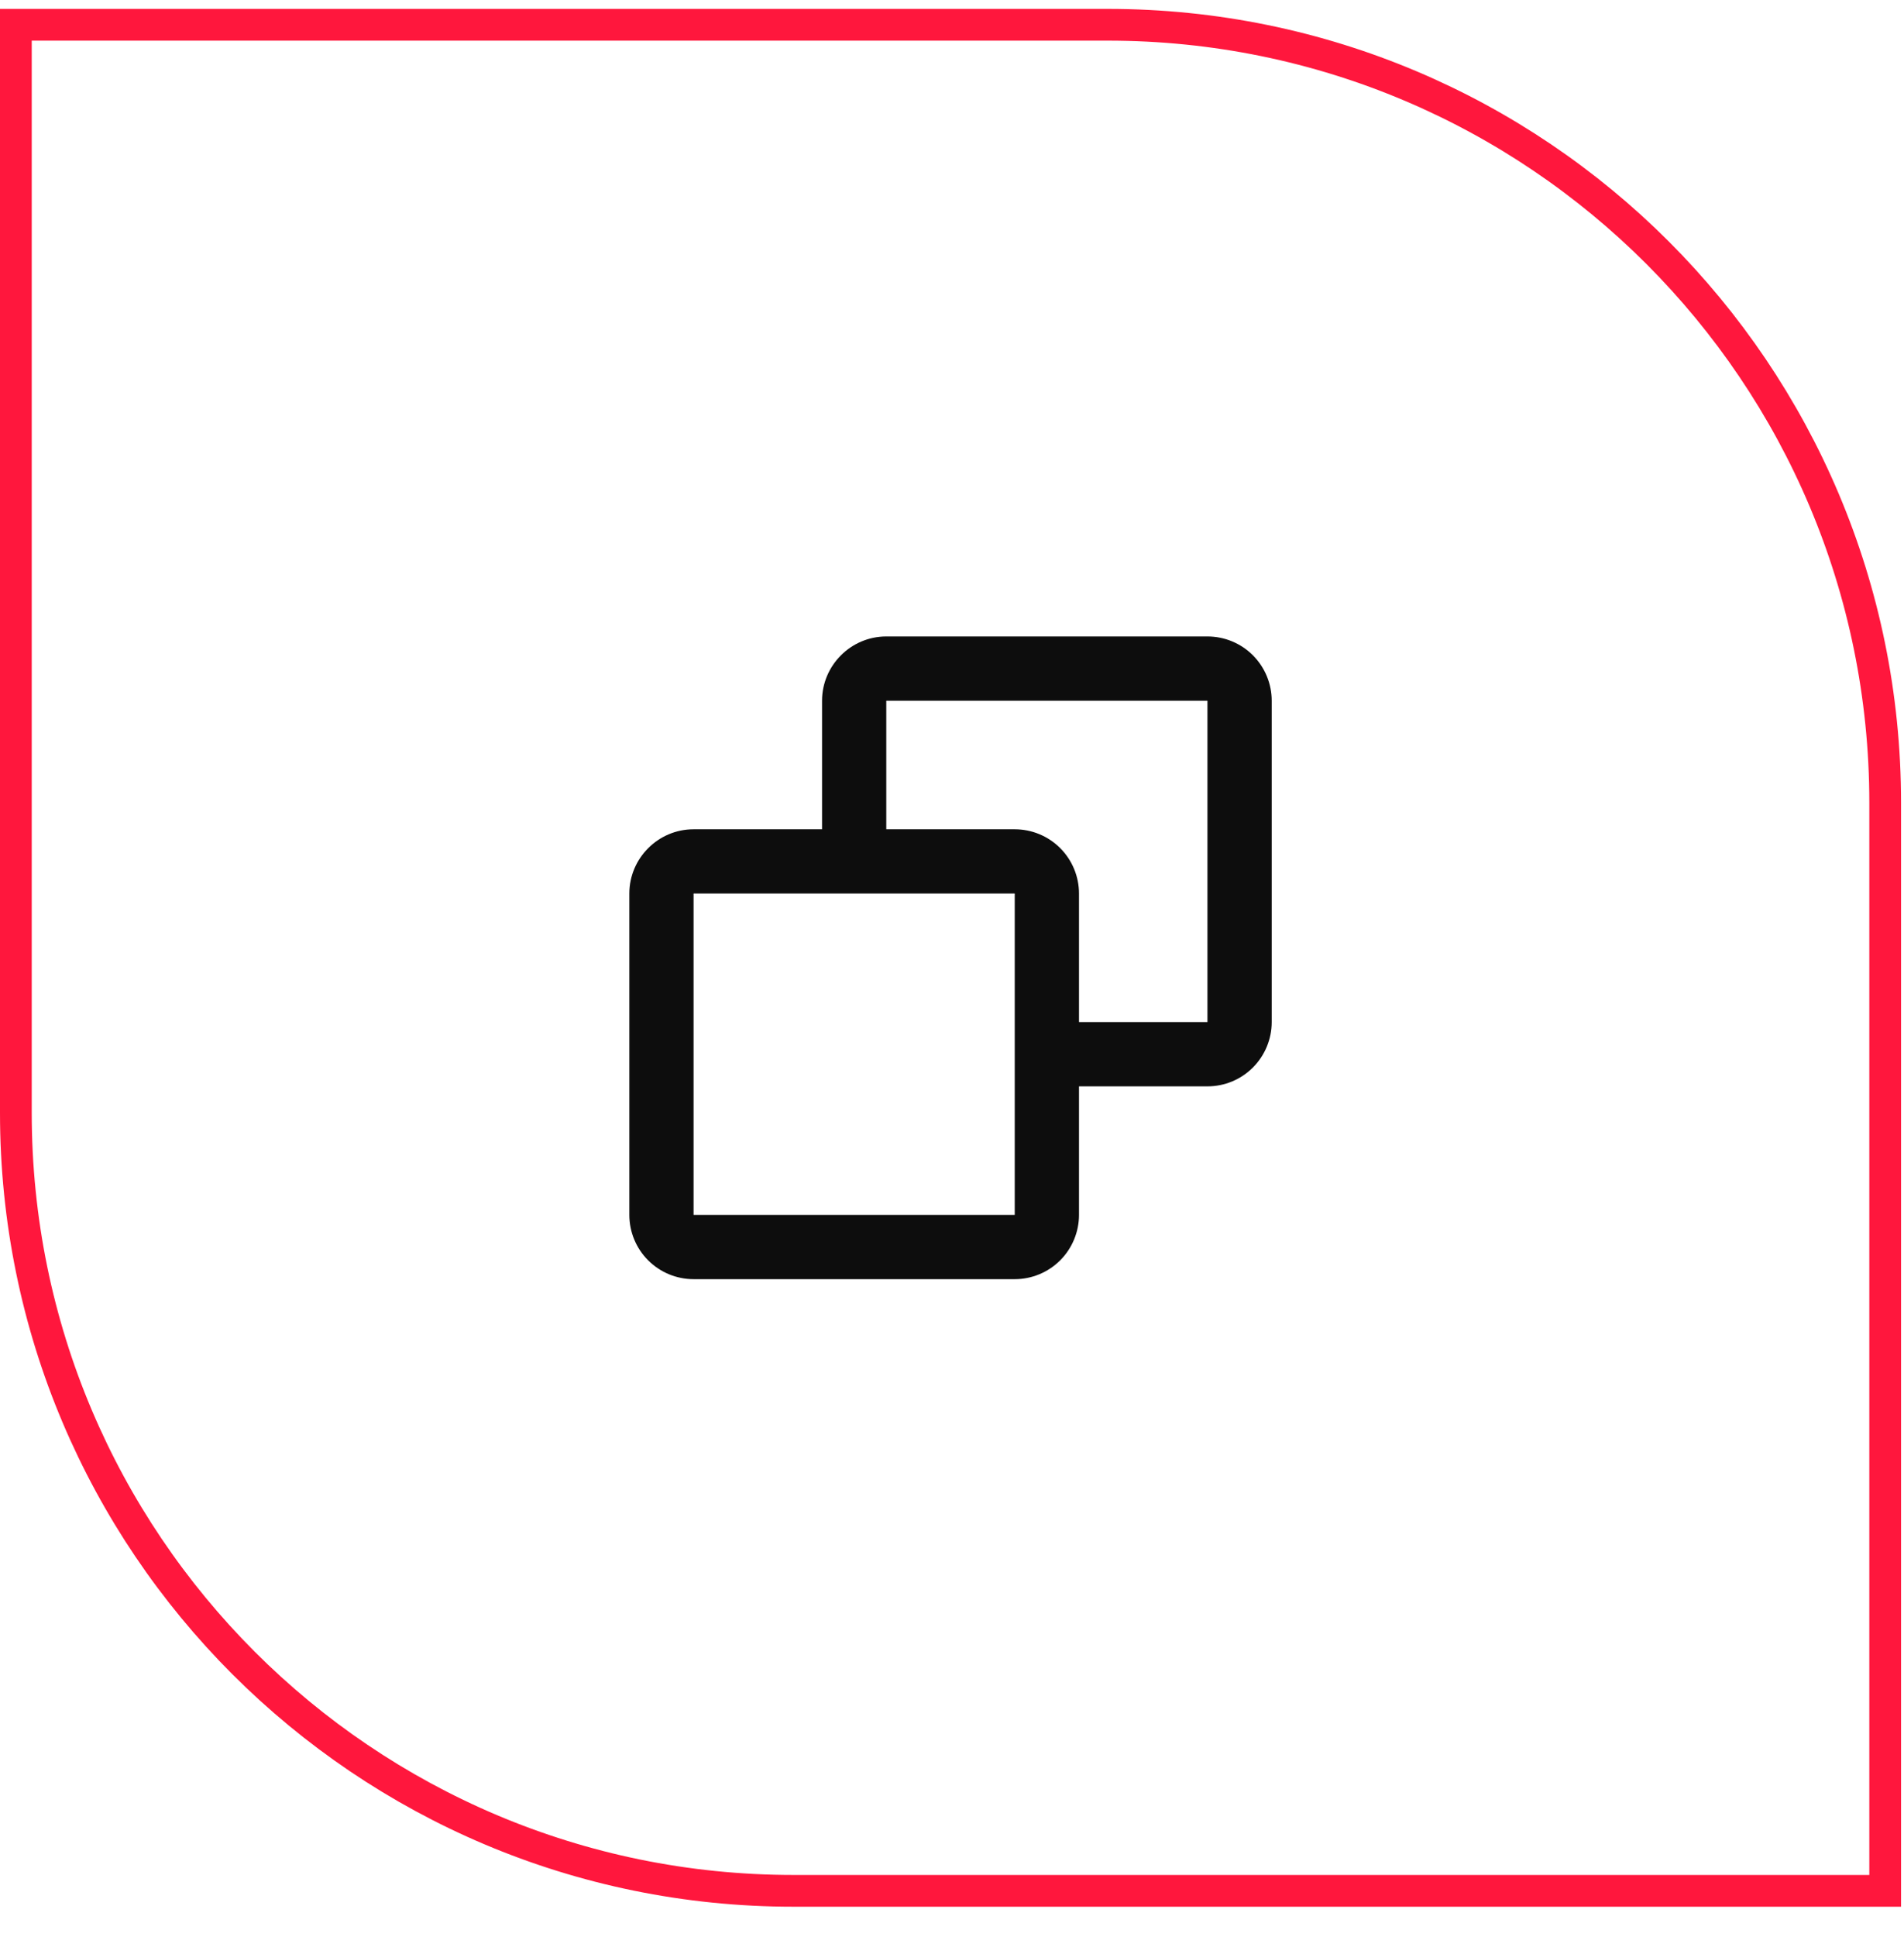
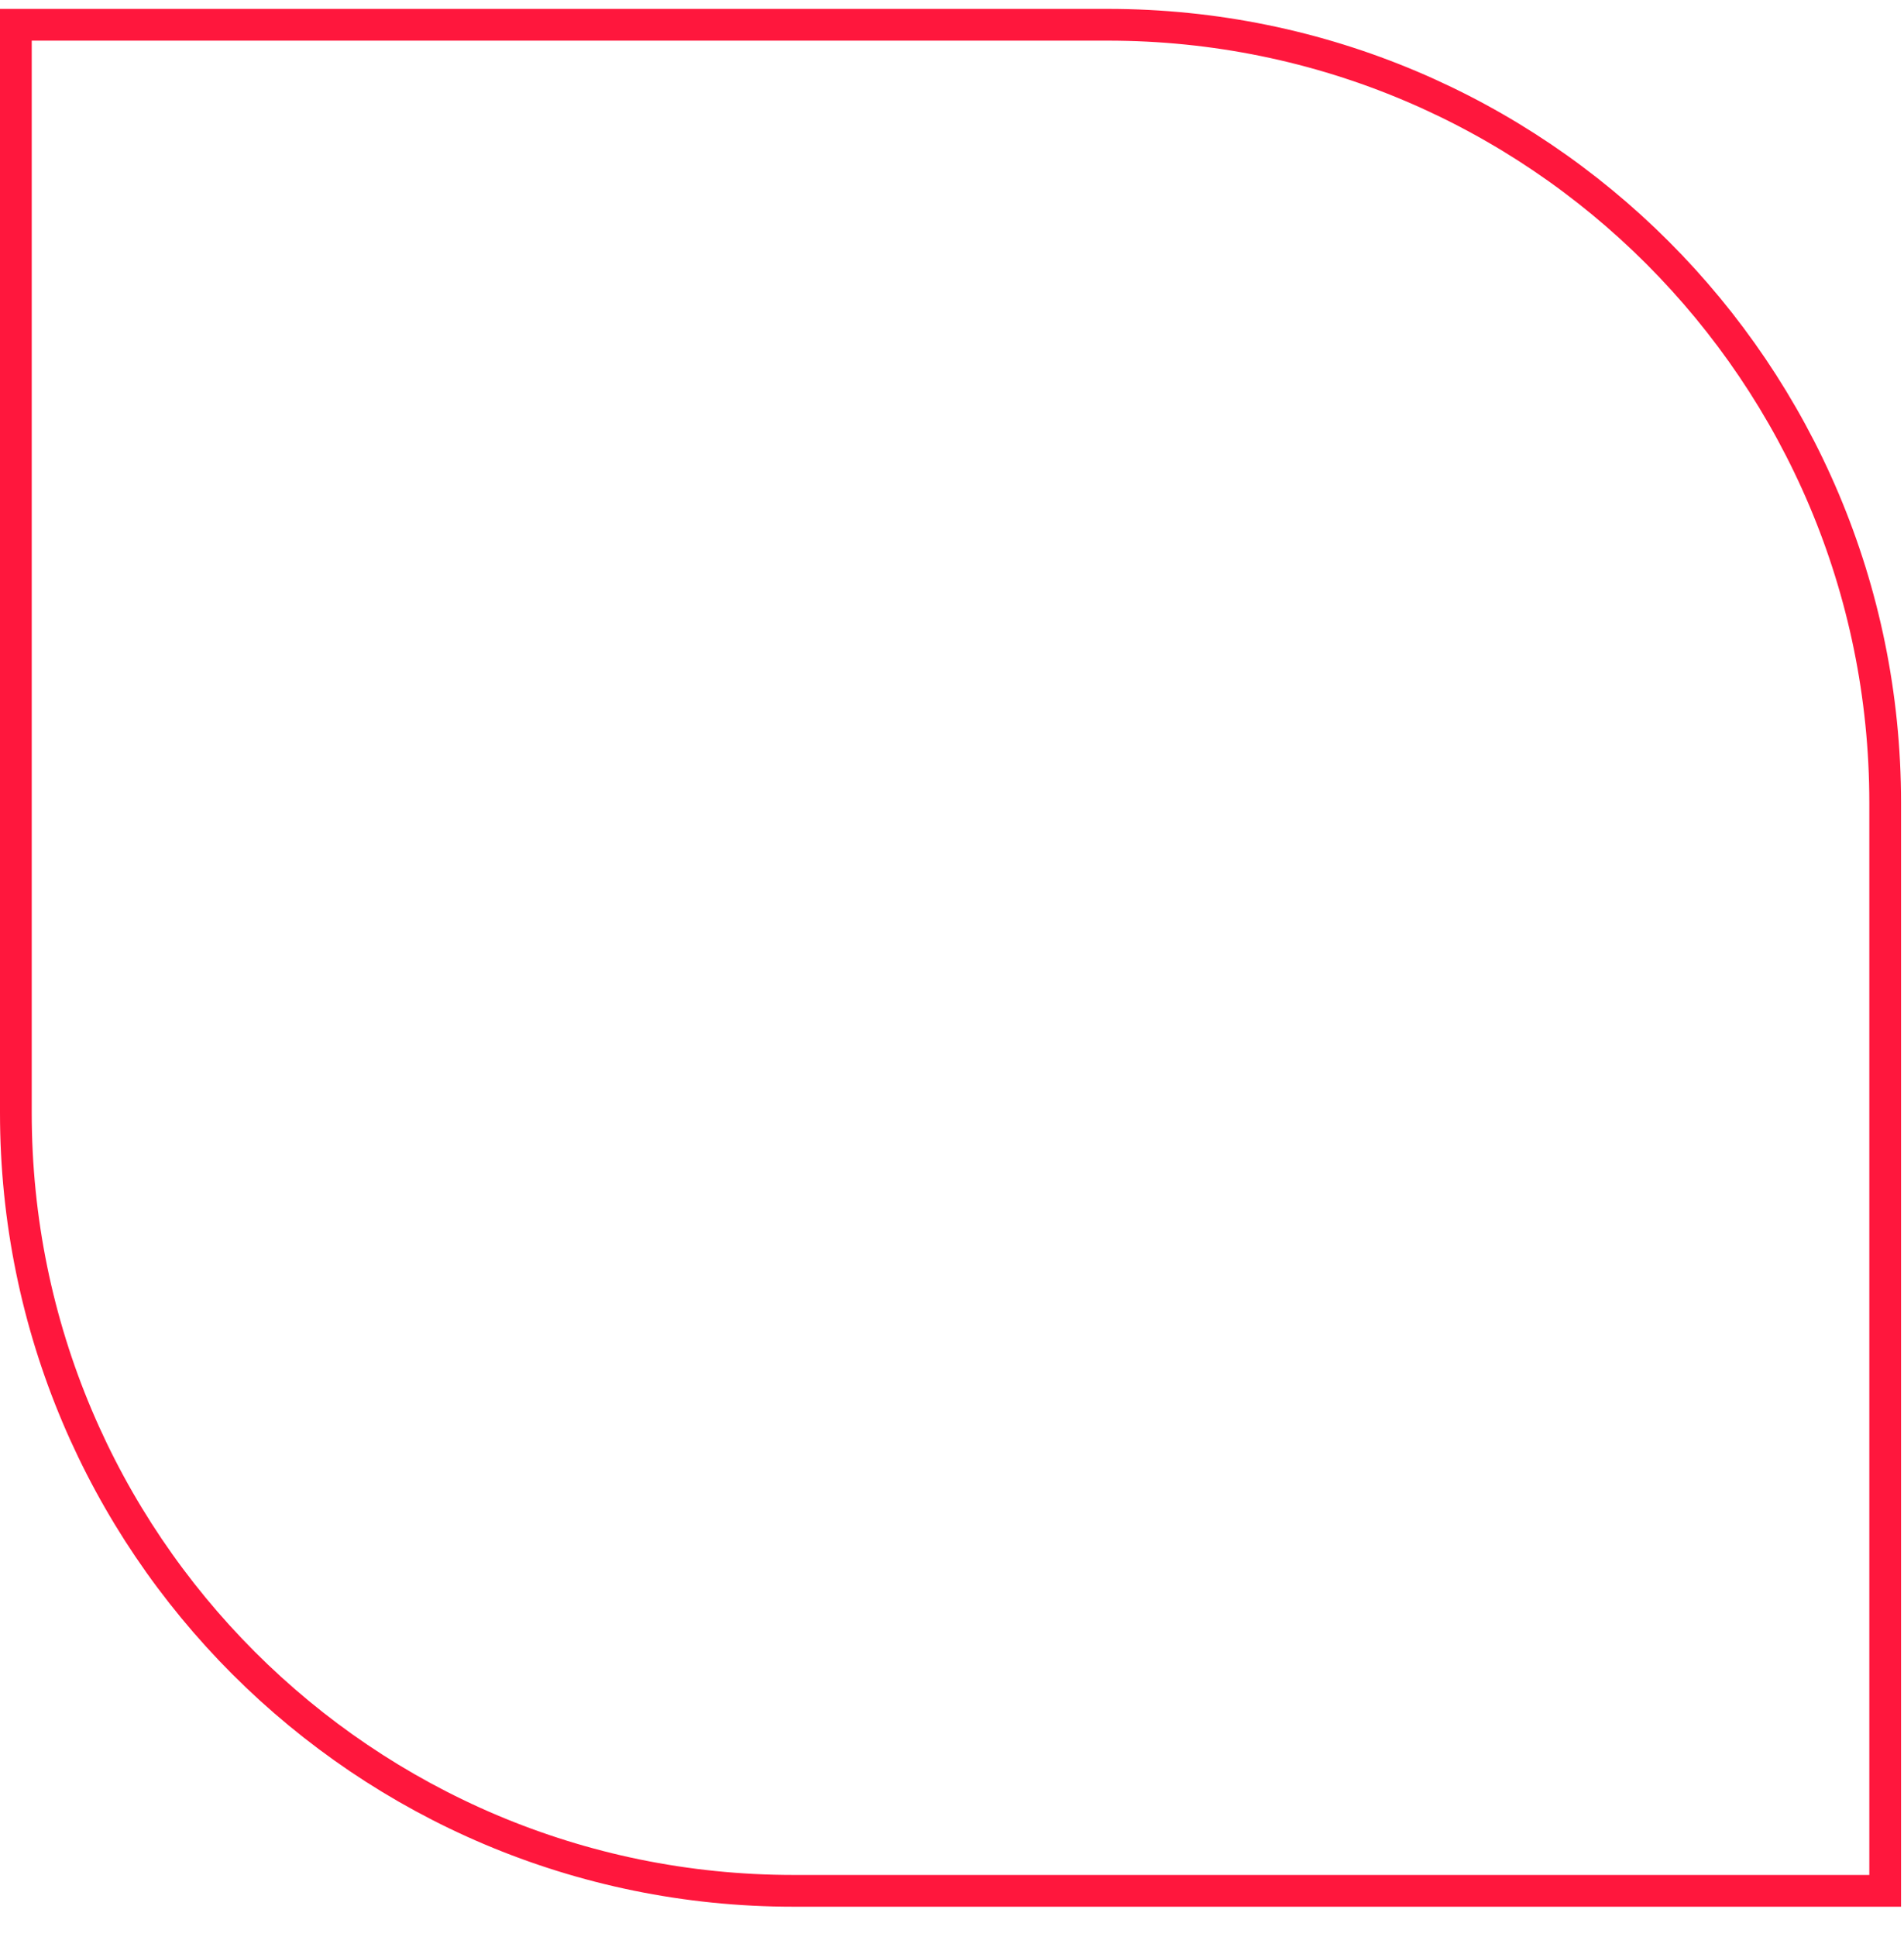
<svg xmlns="http://www.w3.org/2000/svg" width="60" height="61" viewBox="0 0 60 61" fill="none">
  <g id="Group 245">
    <g id="Group 192">
      <path id="Rectangle 31" d="M0.5 0.78H34.907C48.438 0.78 59.407 11.749 59.407 25.28V59.554H25C11.469 59.554 0.5 48.586 0.5 35.054V0.78Z" stroke="#FF173D" />
-       <path id="Vector" d="M25.905 26.119V22.07C25.905 20.957 26.816 20.046 27.929 20.046H38.05C38.587 20.046 39.102 20.259 39.482 20.639C39.861 21.019 40.075 21.534 40.075 22.07V32.192C40.075 32.728 39.861 33.243 39.482 33.623C39.102 34.003 38.587 34.216 38.05 34.216H34.002V38.264C34.002 38.801 33.788 39.316 33.409 39.696C33.029 40.075 32.514 40.289 31.977 40.289H21.856C21.319 40.289 20.805 40.075 20.425 39.696C20.045 39.316 19.832 38.801 19.832 38.264V28.143C19.832 27.03 20.743 26.119 21.856 26.119H25.905ZM27.929 26.119H31.977C32.514 26.119 33.029 26.332 33.409 26.712C33.788 27.091 34.002 27.606 34.002 28.143V32.192H38.05V22.07H27.929V26.119ZM21.856 28.143V38.264H31.977V28.143H21.856Z" fill="#0D0D0D" />
    </g>
  </g>
</svg>